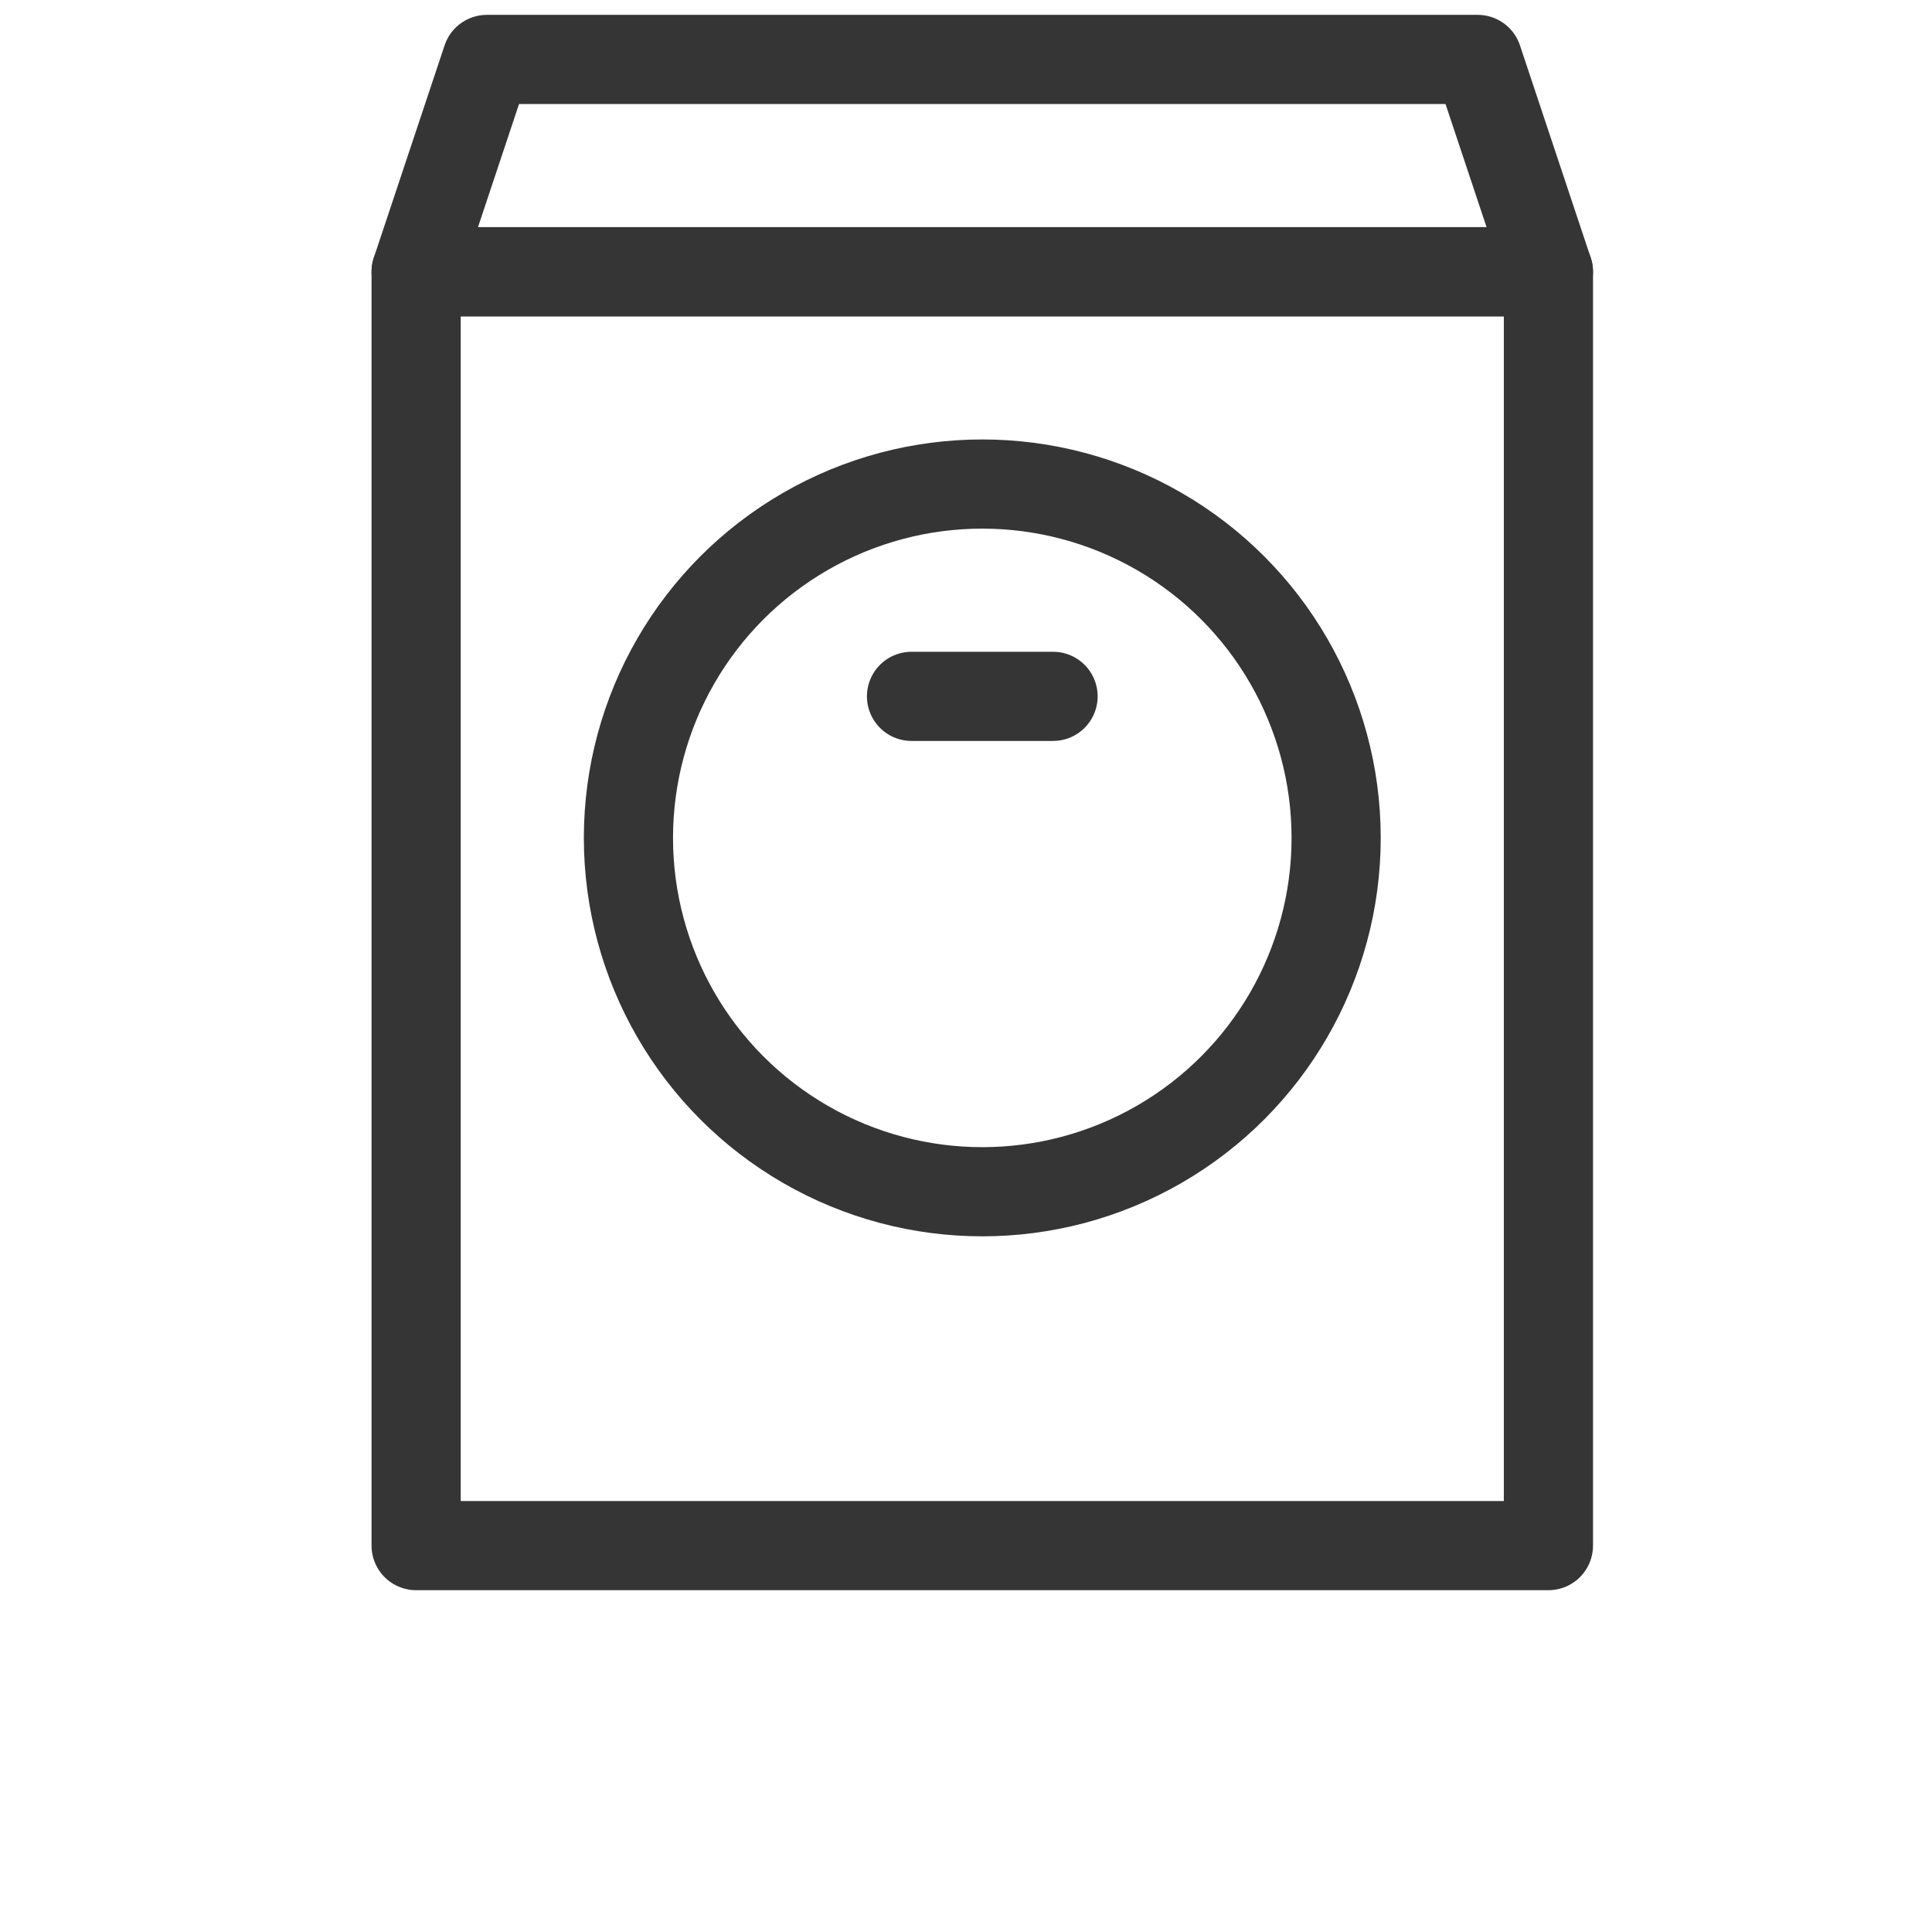
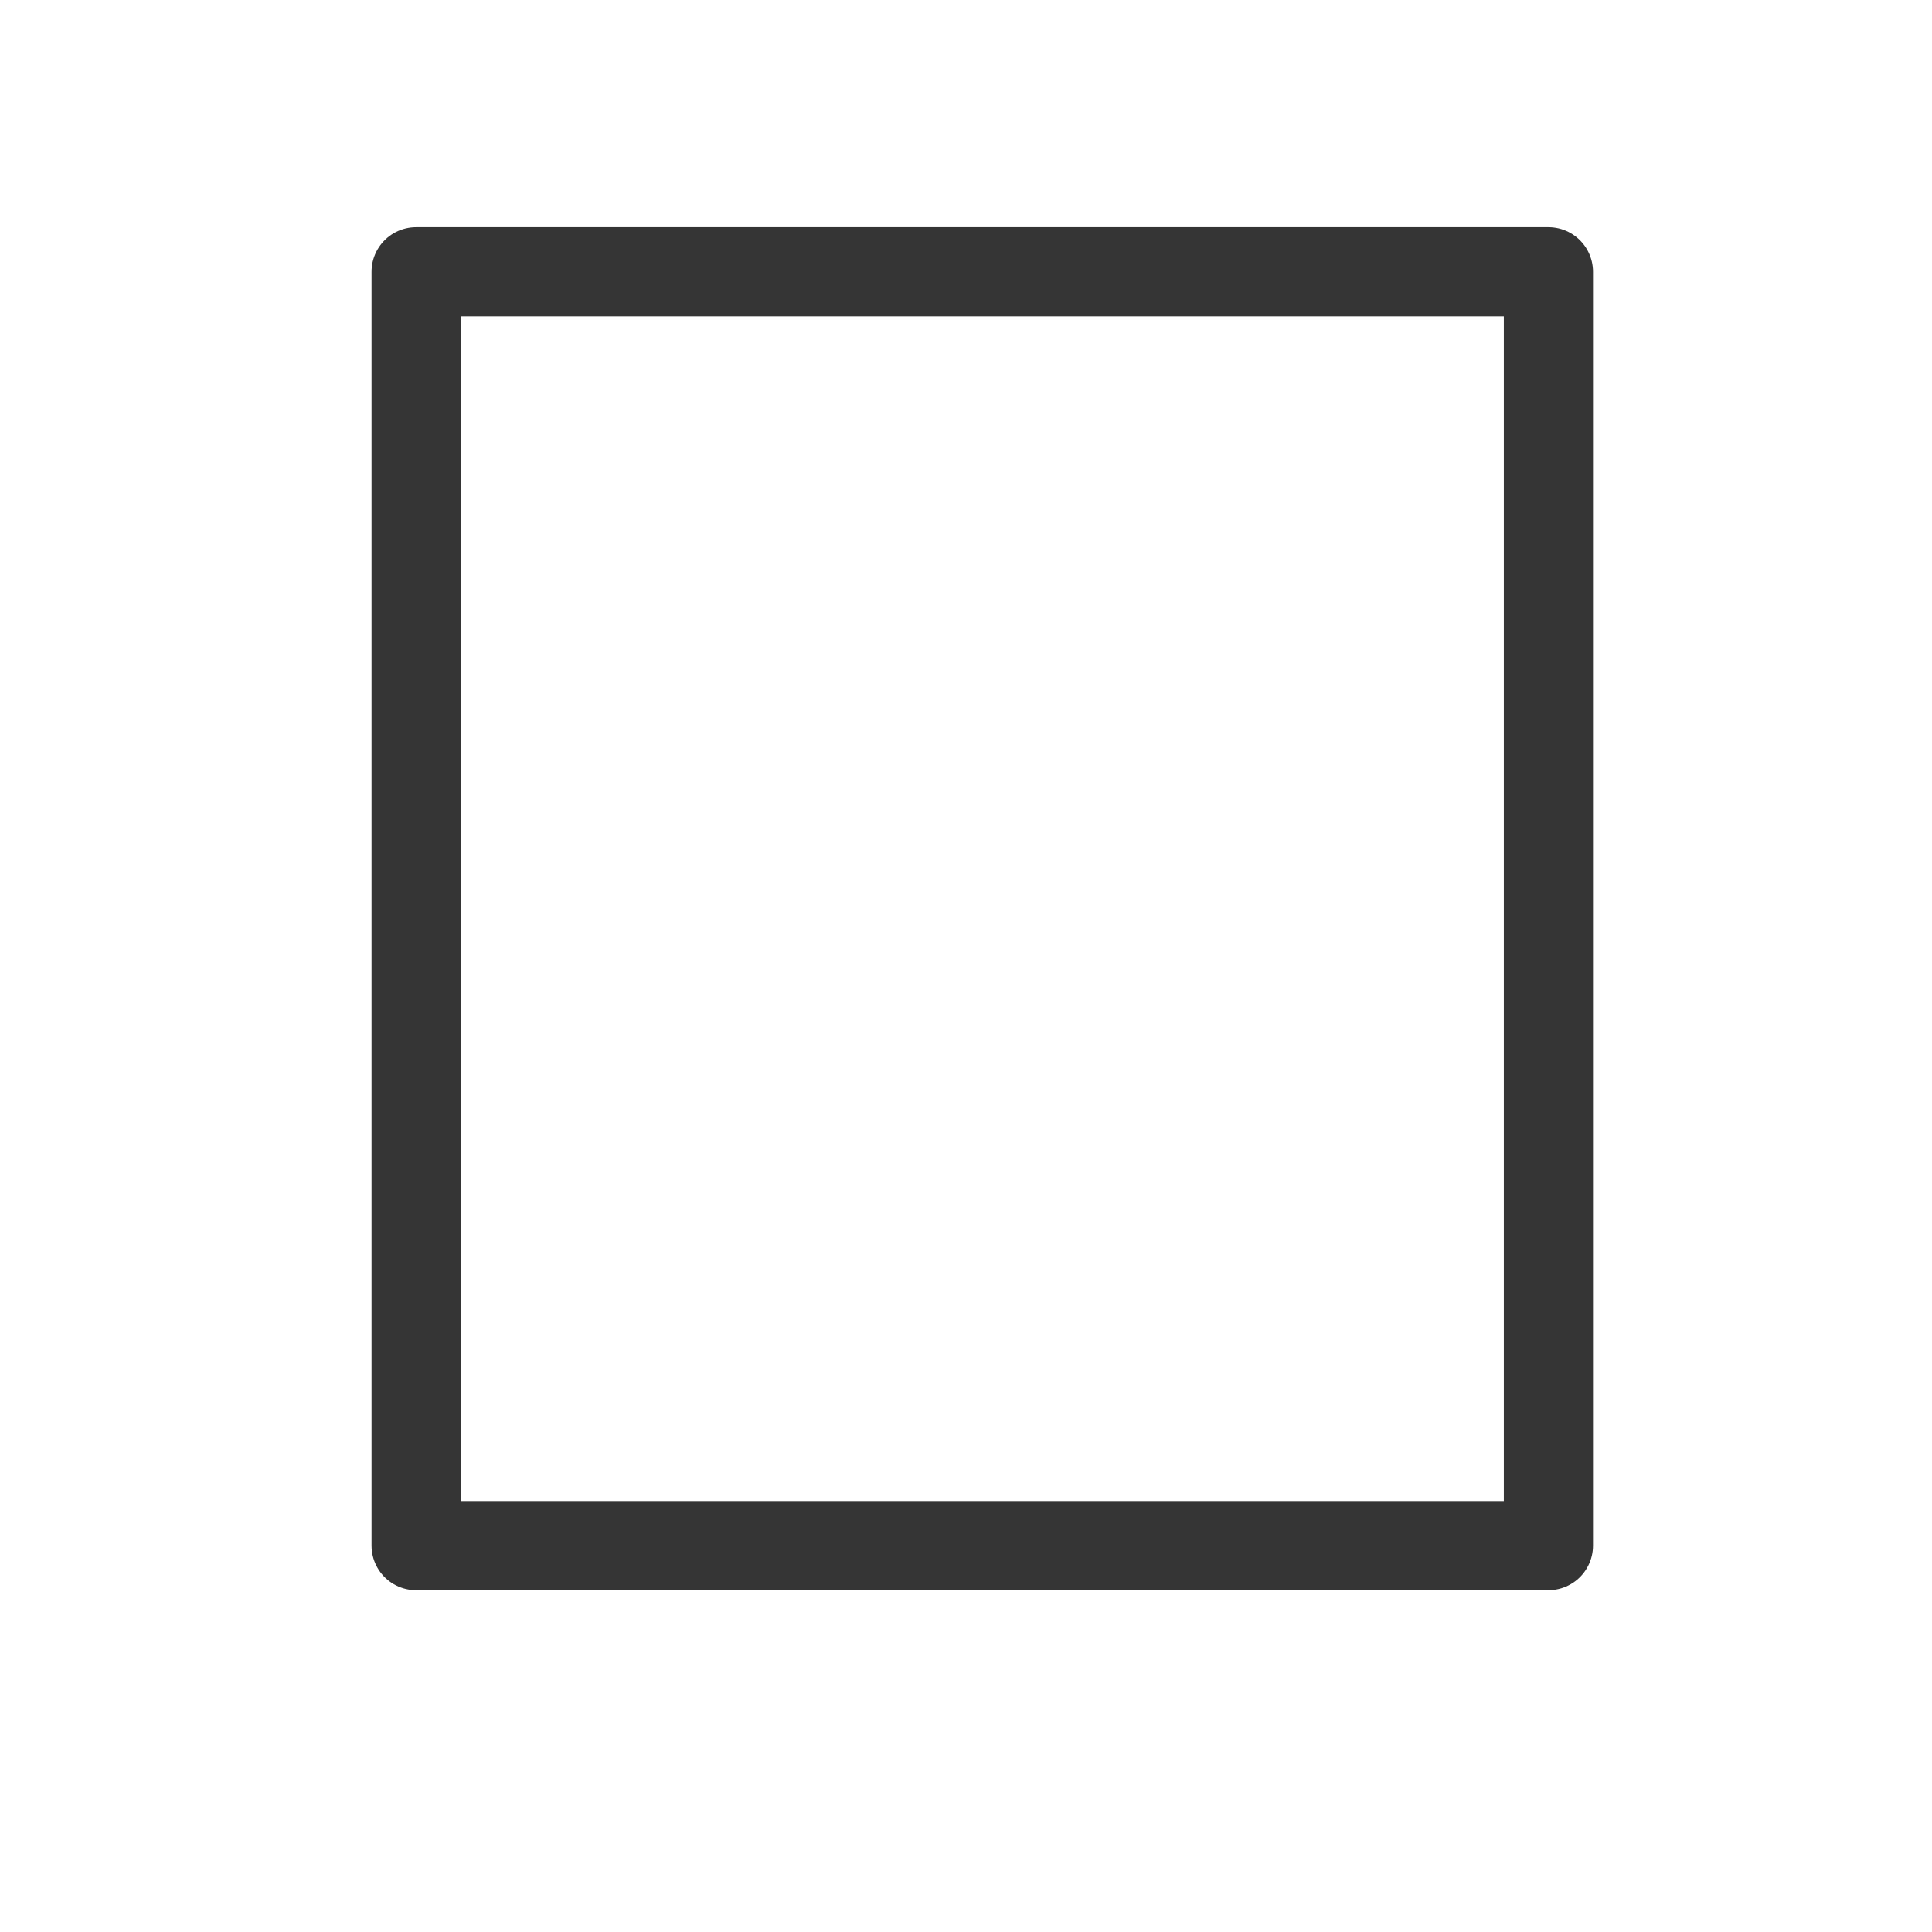
<svg xmlns="http://www.w3.org/2000/svg" width="65" height="65" viewBox="0 0 65 65" fill="none">
  <path d="M52.095 9.143H14V52H52.095V9.143Z" stroke="#353535" stroke-width="3" stroke-miterlimit="3.864" stroke-linecap="round" stroke-linejoin="round" />
-   <circle cx="33.048" cy="28.19" r="11.905" stroke="#353535" stroke-width="3" />
-   <path d="M49.714 2H16.381L14 9.143H52.095L49.714 2Z" stroke="#353535" stroke-width="3" stroke-miterlimit="3.864" stroke-linecap="round" stroke-linejoin="round" />
-   <path d="M35.429 23.428H30.667" stroke="#353535" stroke-width="3" stroke-miterlimit="3.864" stroke-linecap="round" stroke-linejoin="round" />
</svg>